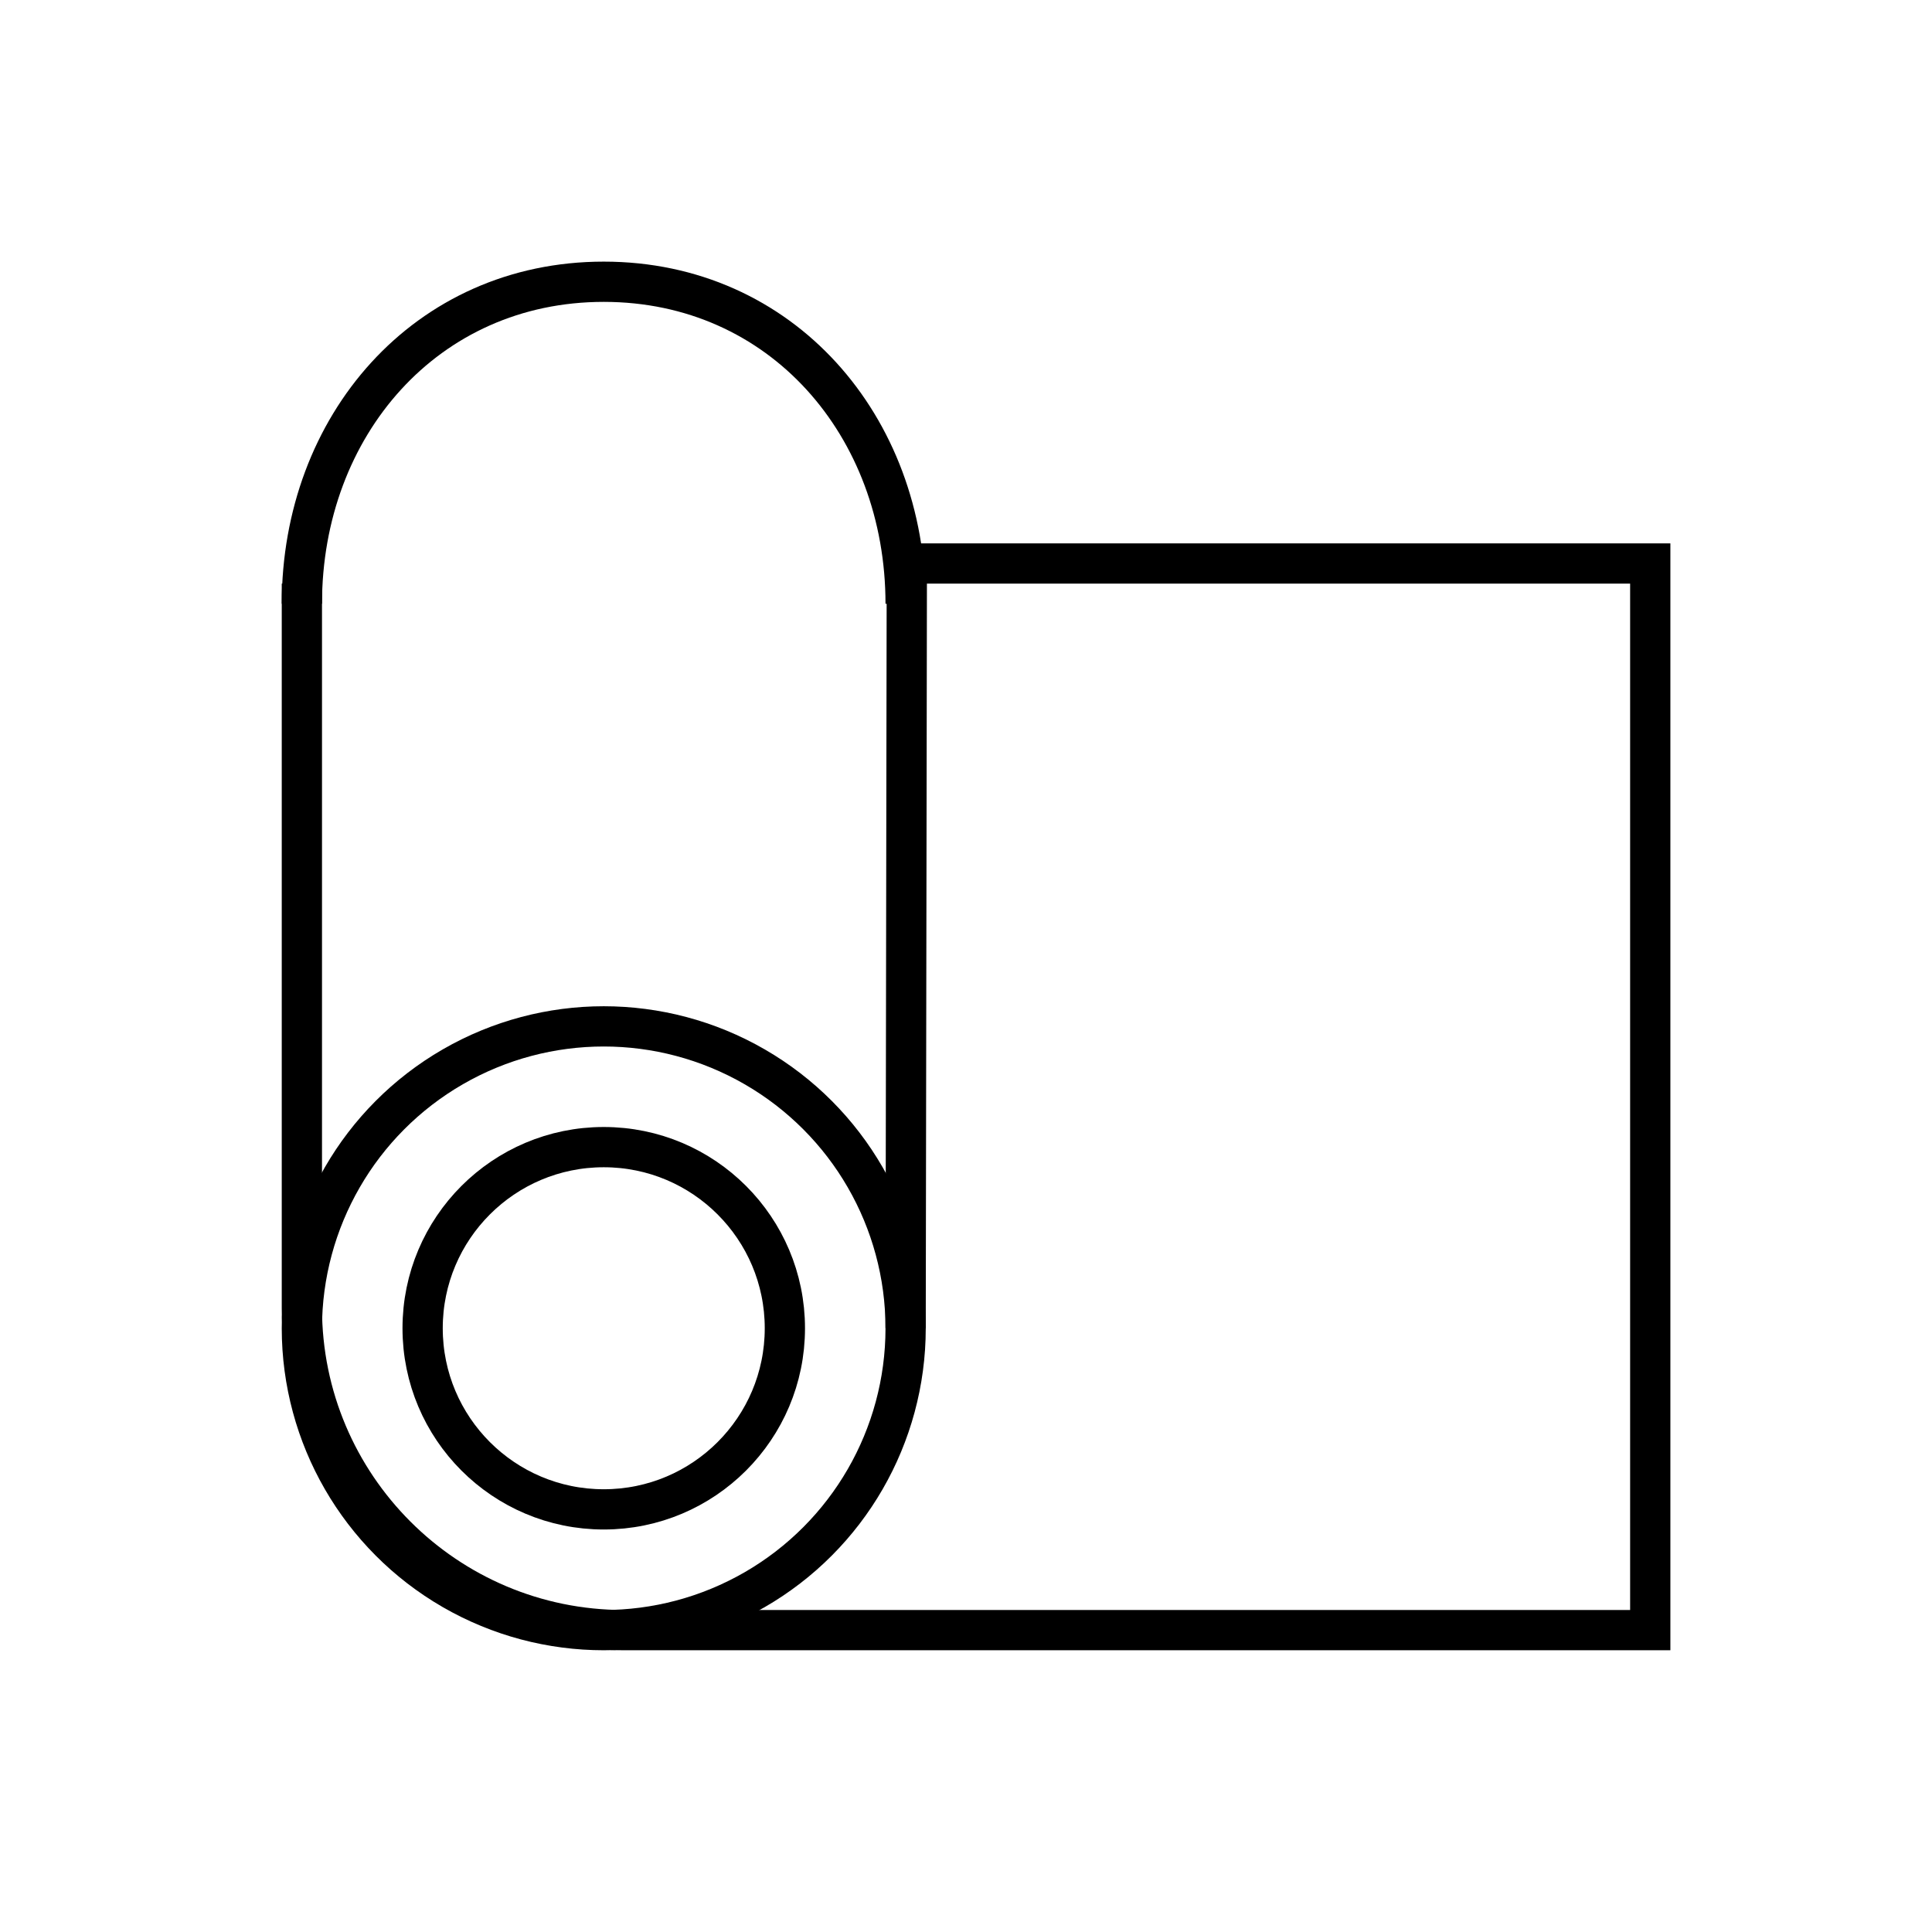
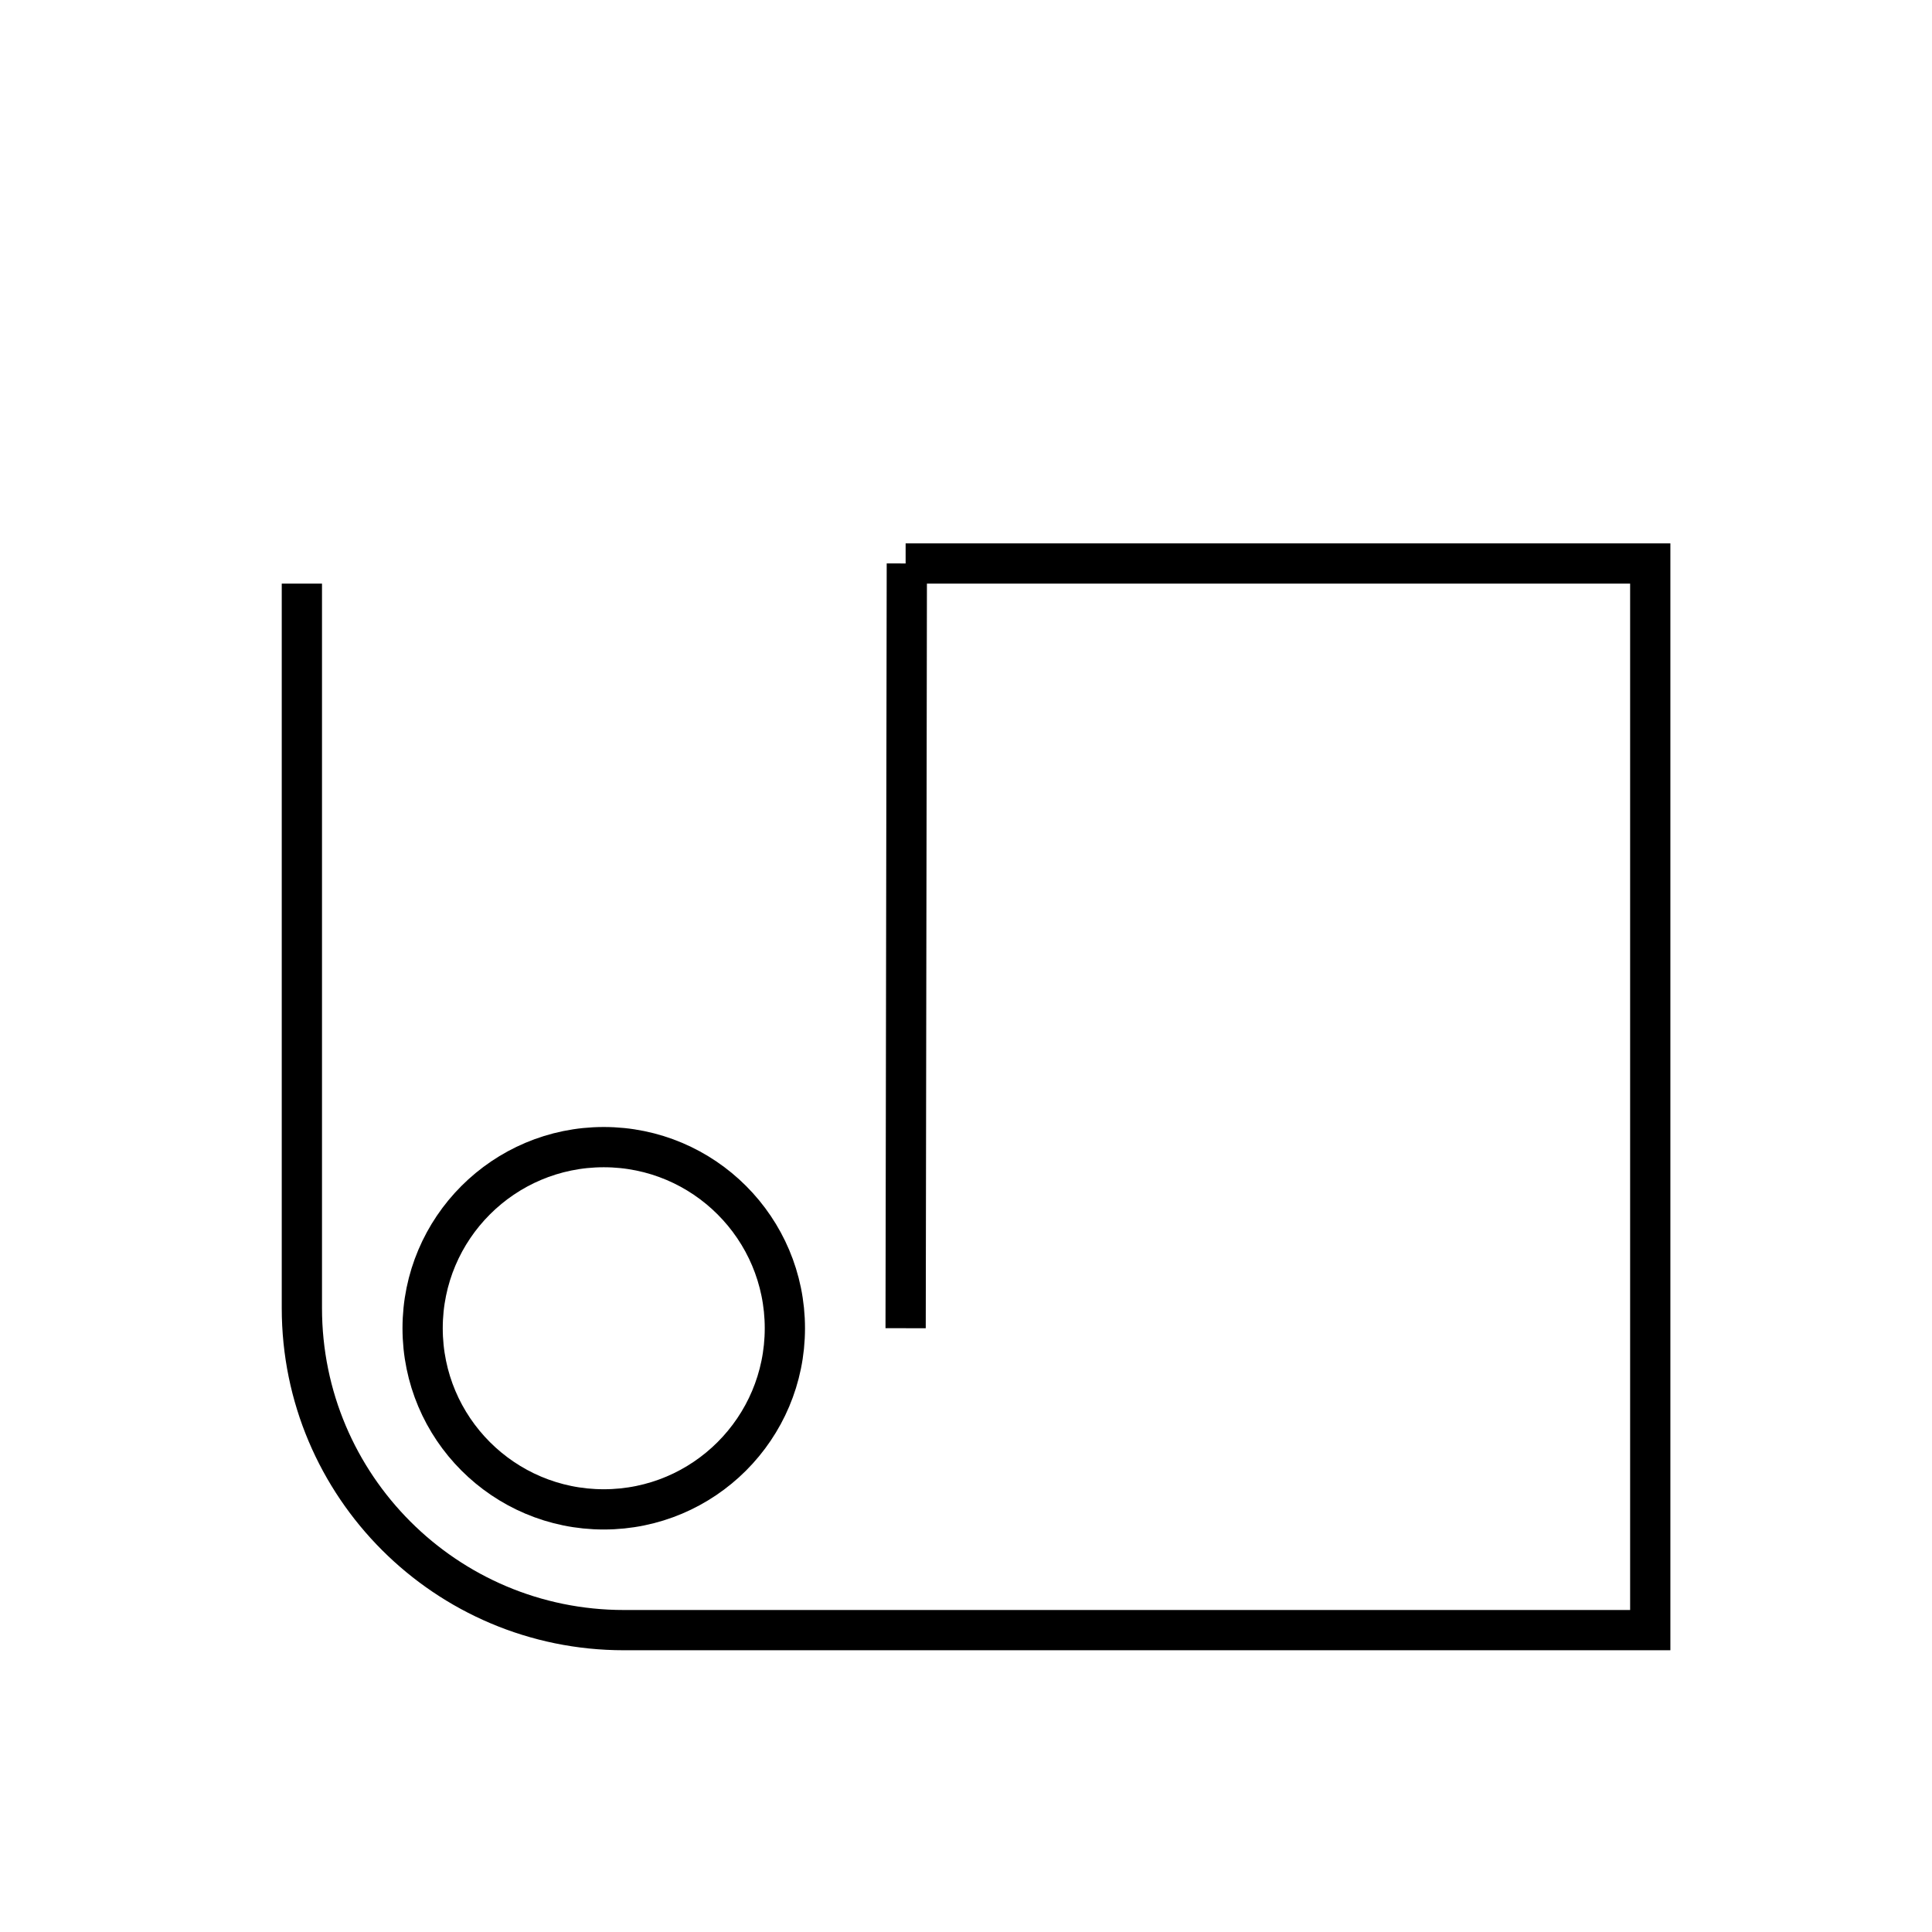
<svg xmlns="http://www.w3.org/2000/svg" width="48" height="48" viewBox="0 0 48 48" fill="none">
  <path d="M7.5 14.5V32.5C7.5 36.918 11.082 40.5 15.5 40.5H41V14H22.5" stroke="black" />
-   <circle cx="15" cy="33" r="7.5" stroke="black" />
  <circle cx="15" cy="33" r="4.5" stroke="black" />
-   <path d="M22.5 15C22.5 10.582 19.418 7 15 7C10.582 7 7.5 10.582 7.5 15" stroke="black" />
  <line x1="22.5" y1="32.999" x2="22.53" y2="13.999" stroke="black" />
</svg>